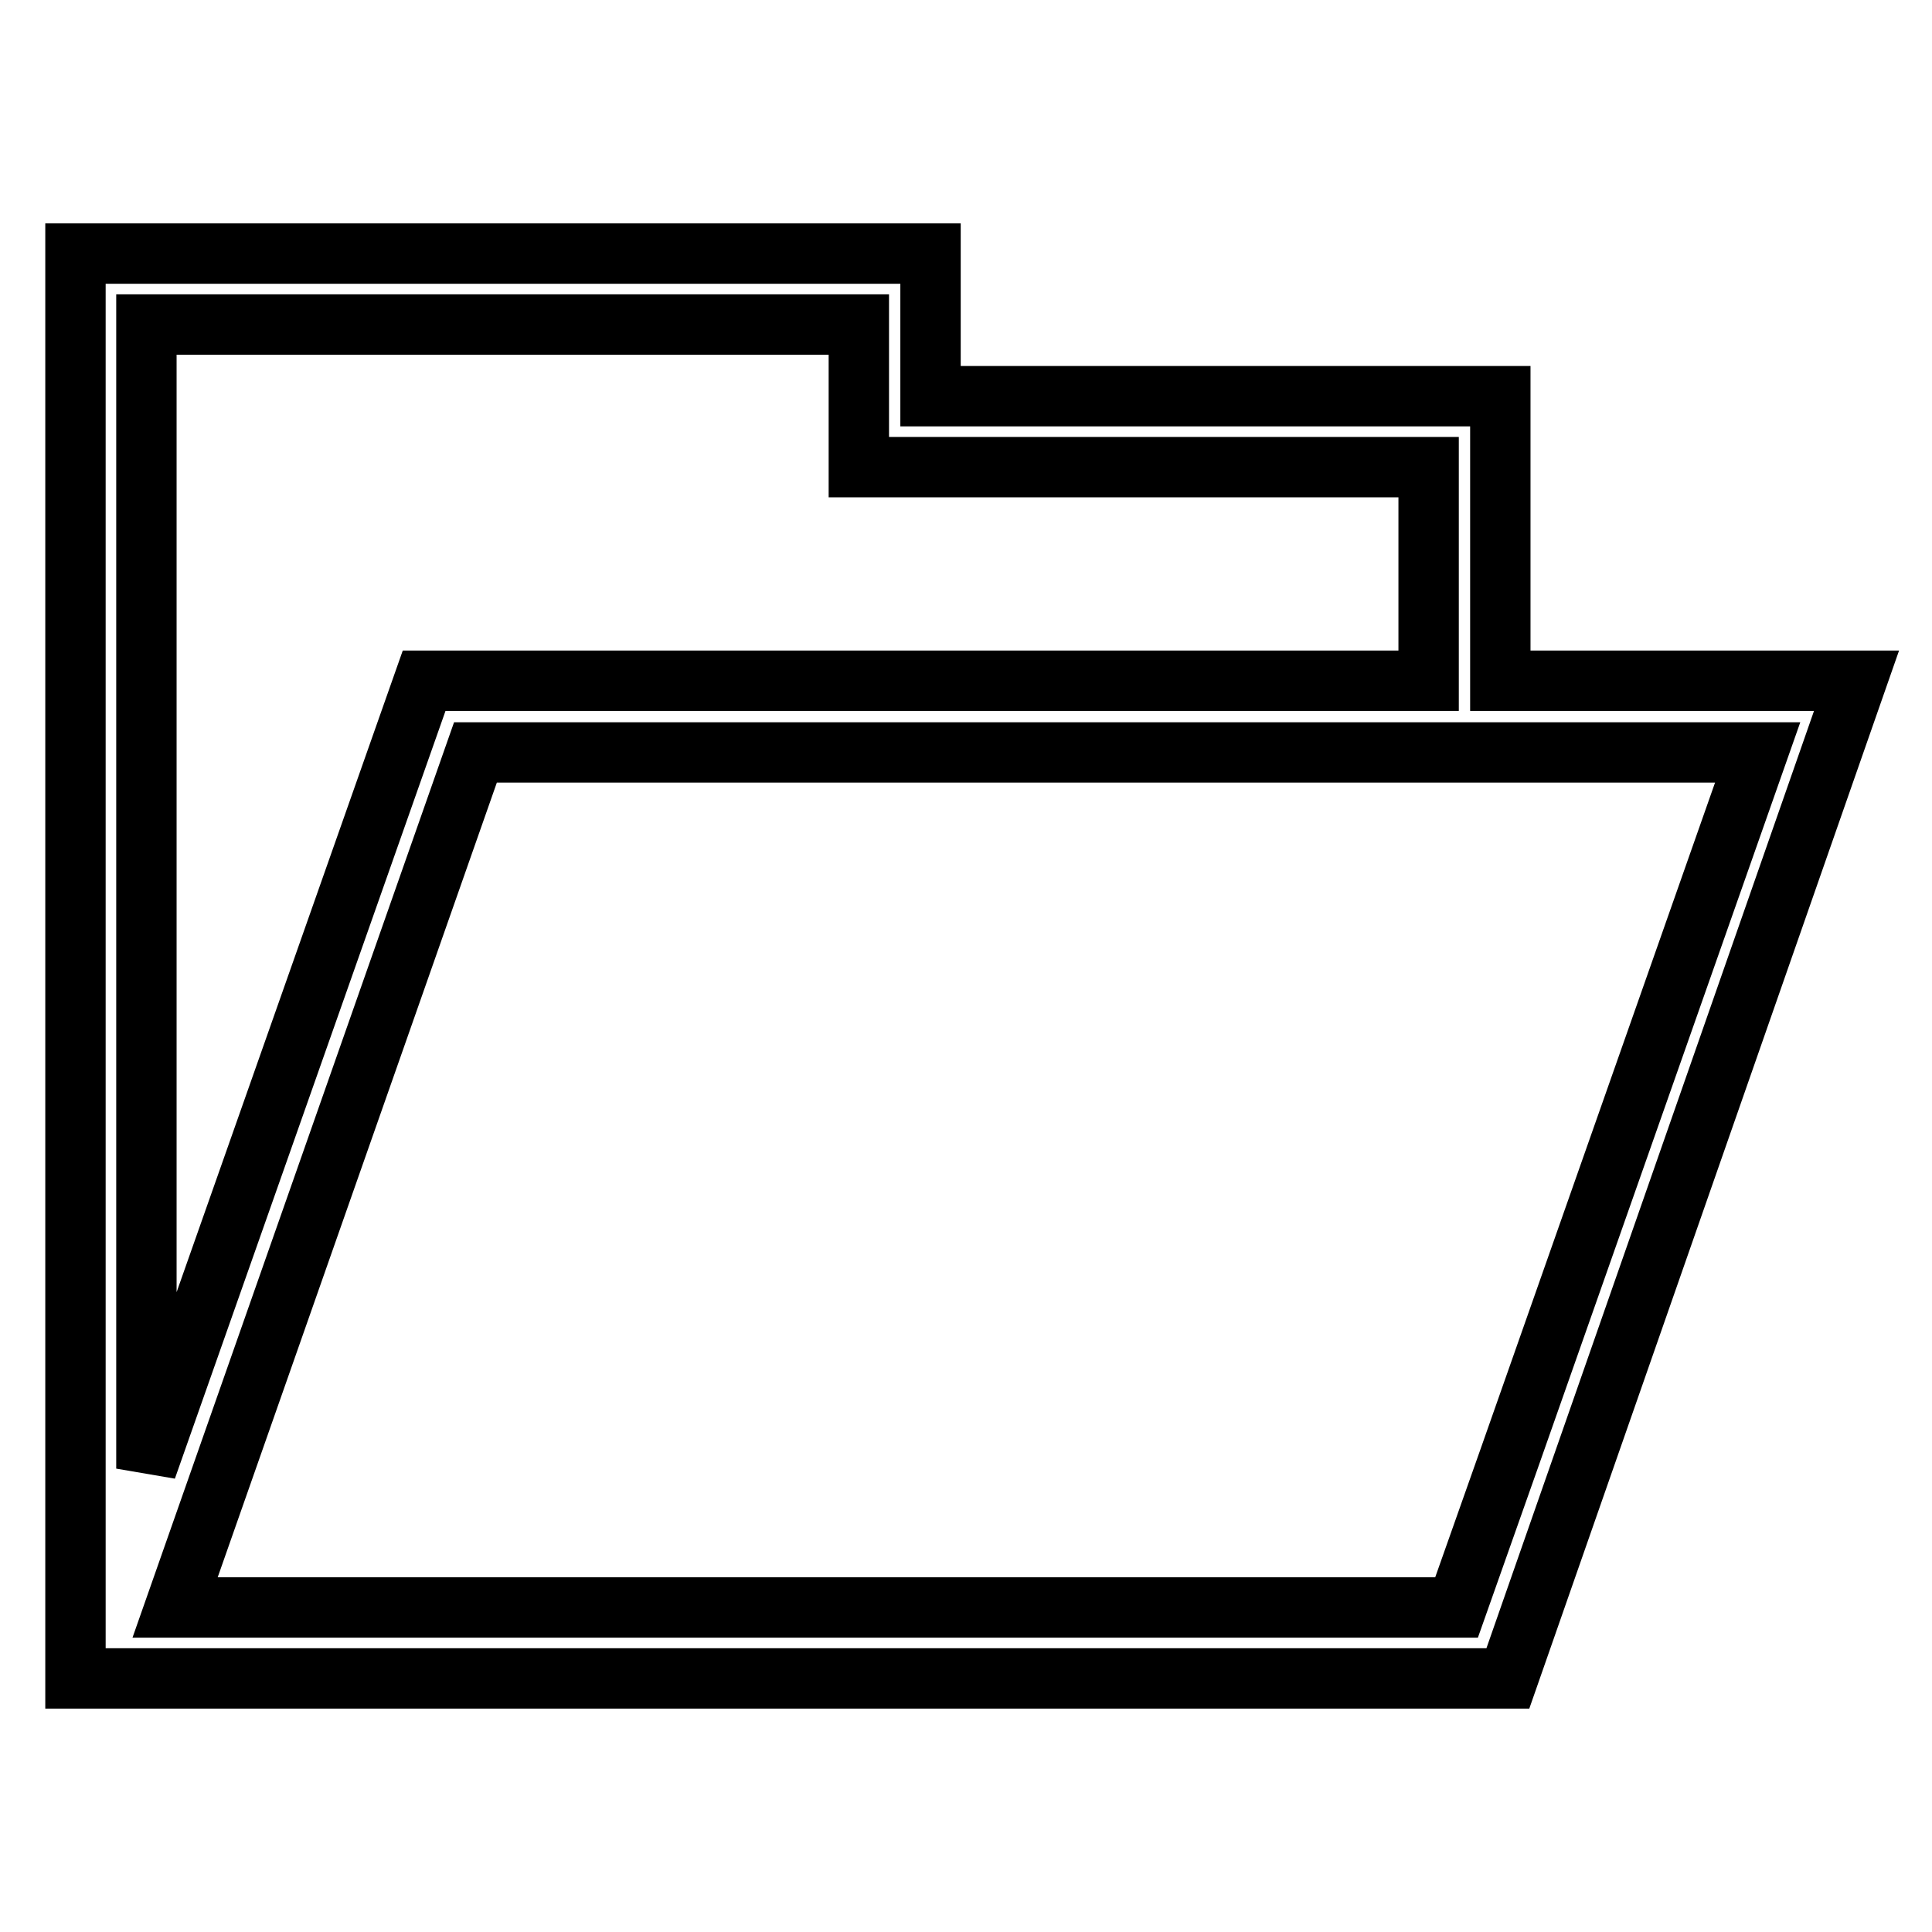
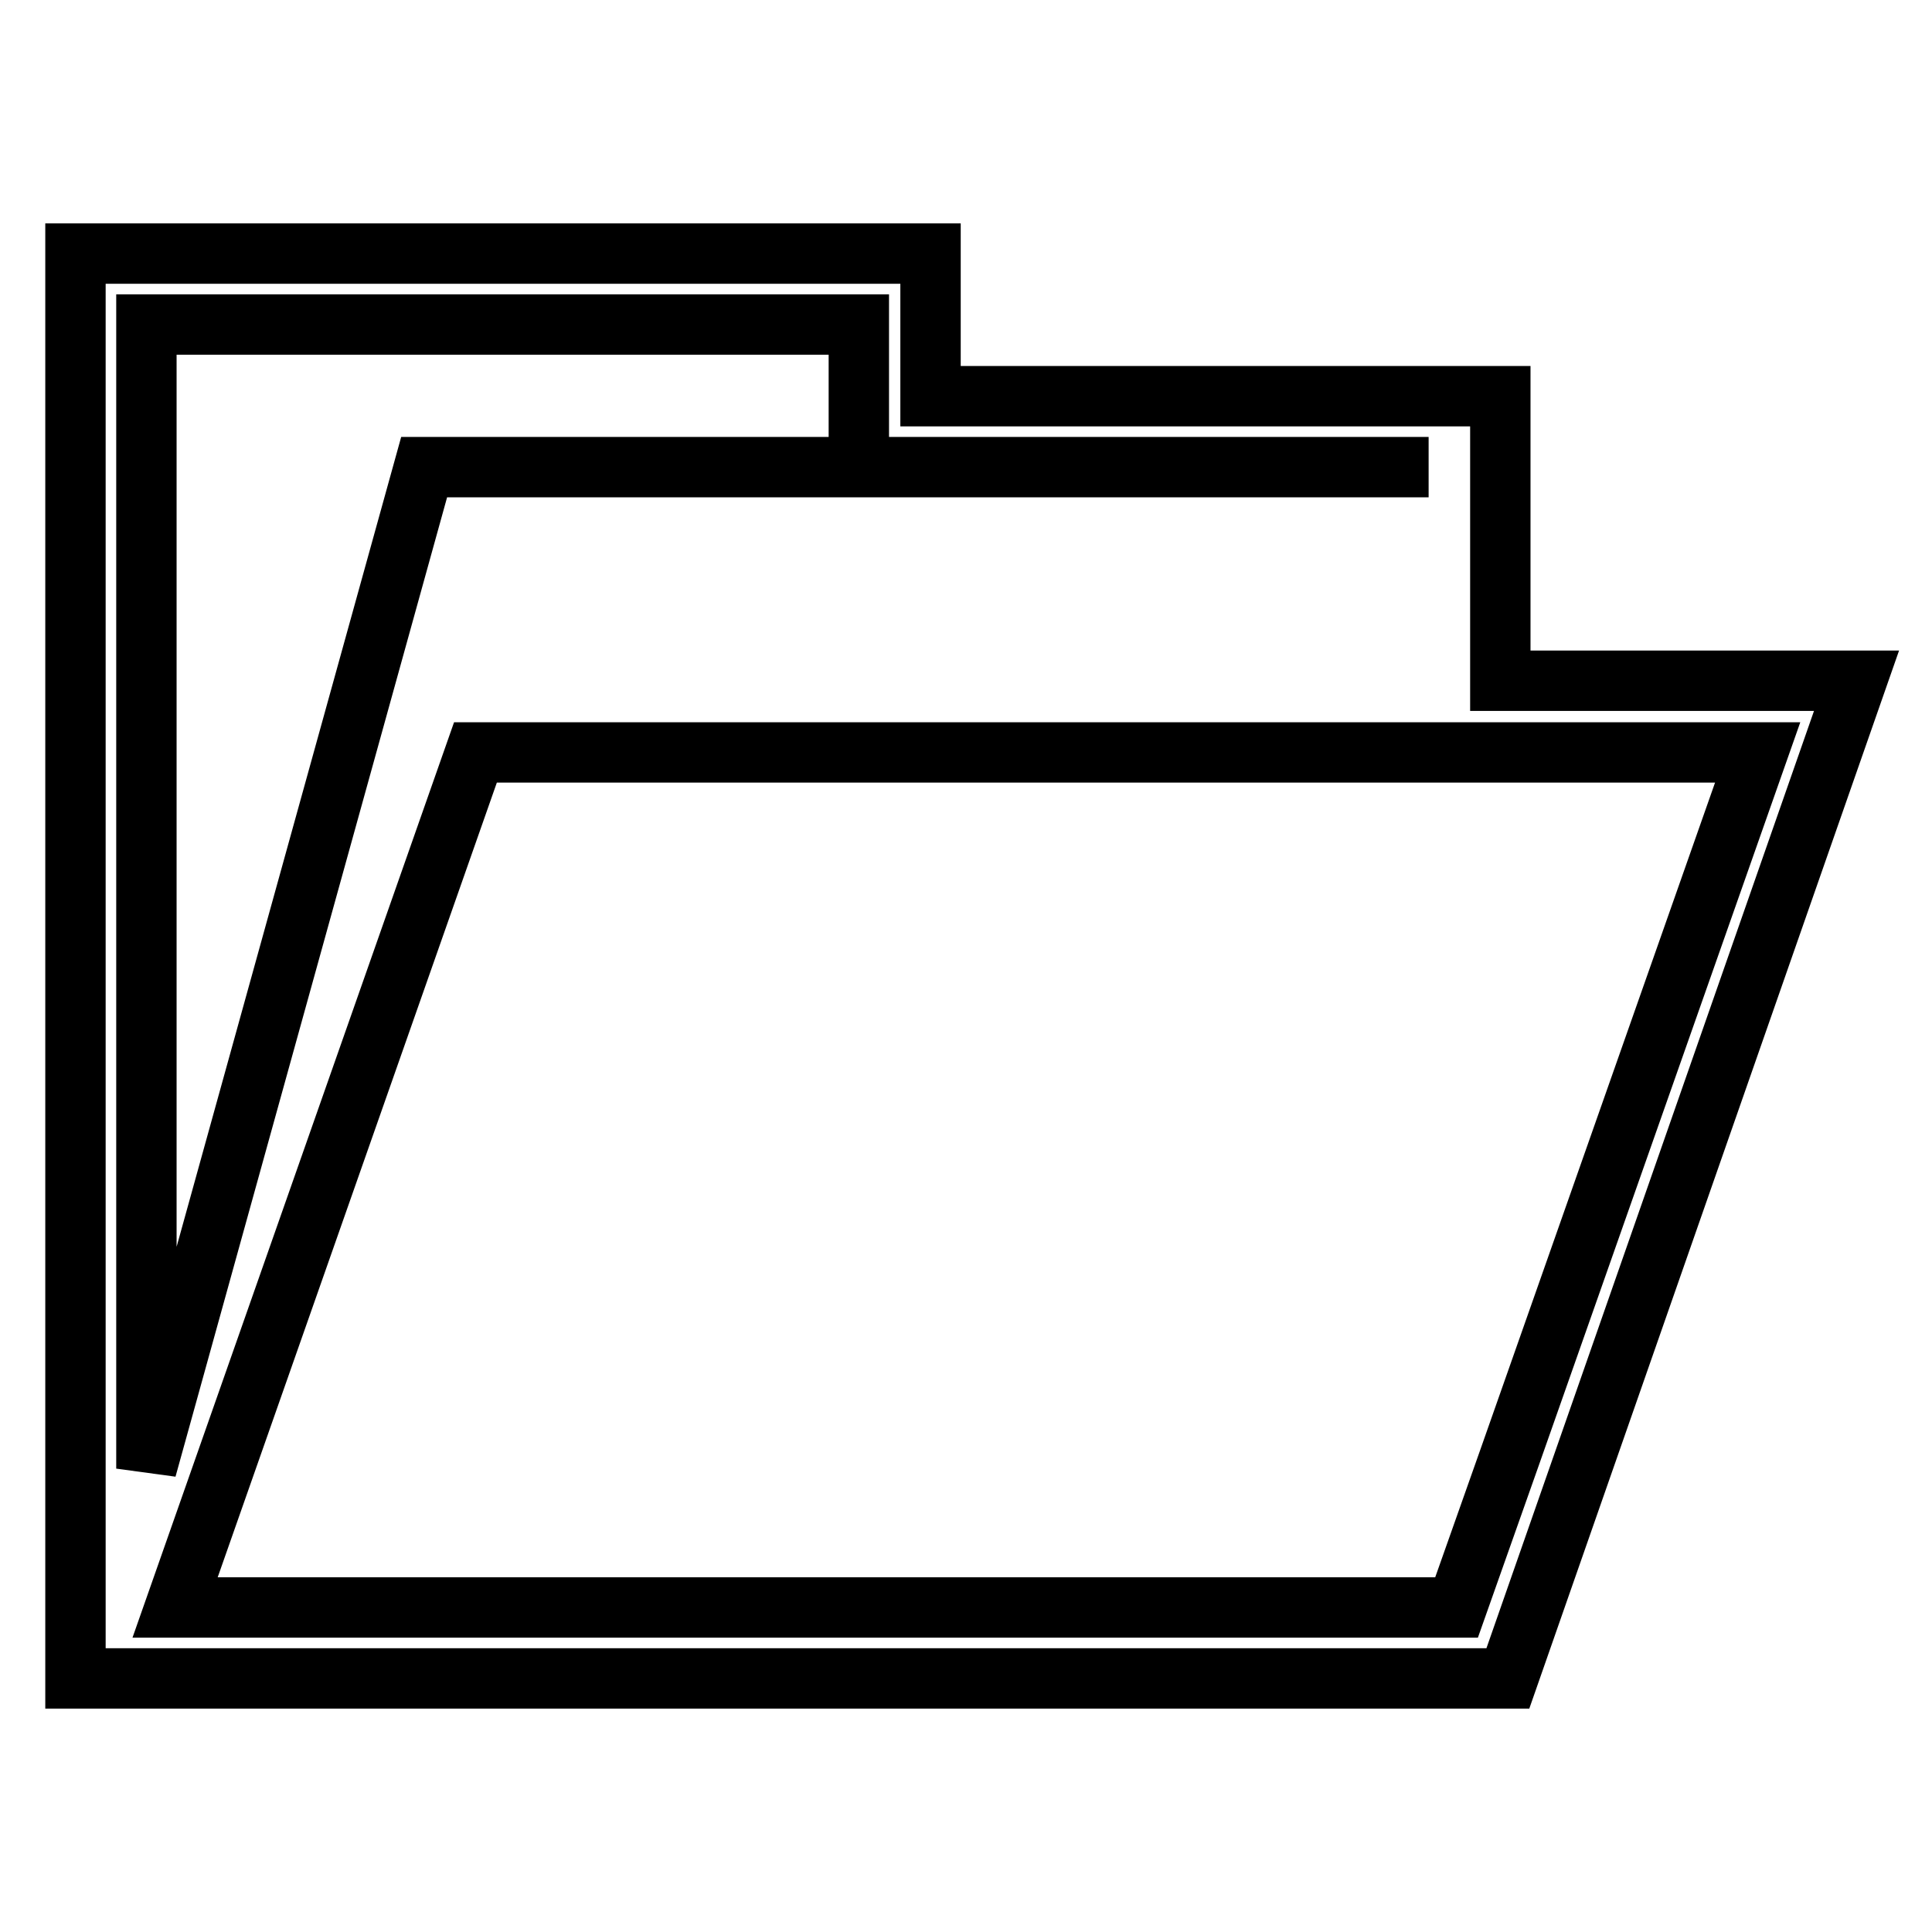
<svg xmlns="http://www.w3.org/2000/svg" version="1.1" x="0px" y="0px" viewBox="0 0 256 256" enable-background="new 0 0 256 256" xml:space="preserve">
  <g>
-     <path stroke-width="8" fill-opacity="0" stroke="#000000" d="M198.8,90.2V52.5h-75.5V33.6H10v188.8h189.8L246,90.2H198.8z M19.4,43h94.4v18.9h75.5v28.3H56.2L19.4,194.6 V43z M193,213H23.2L63,99.7h169.9l-32.9,93.5L193,213z" />
+     <path stroke-width="8" fill-opacity="0" stroke="#000000" d="M198.8,90.2V52.5h-75.5V33.6H10v188.8h189.8L246,90.2H198.8z M19.4,43h94.4v18.9h75.5H56.2L19.4,194.6 V43z M193,213H23.2L63,99.7h169.9l-32.9,93.5L193,213z" />
  </g>
</svg>